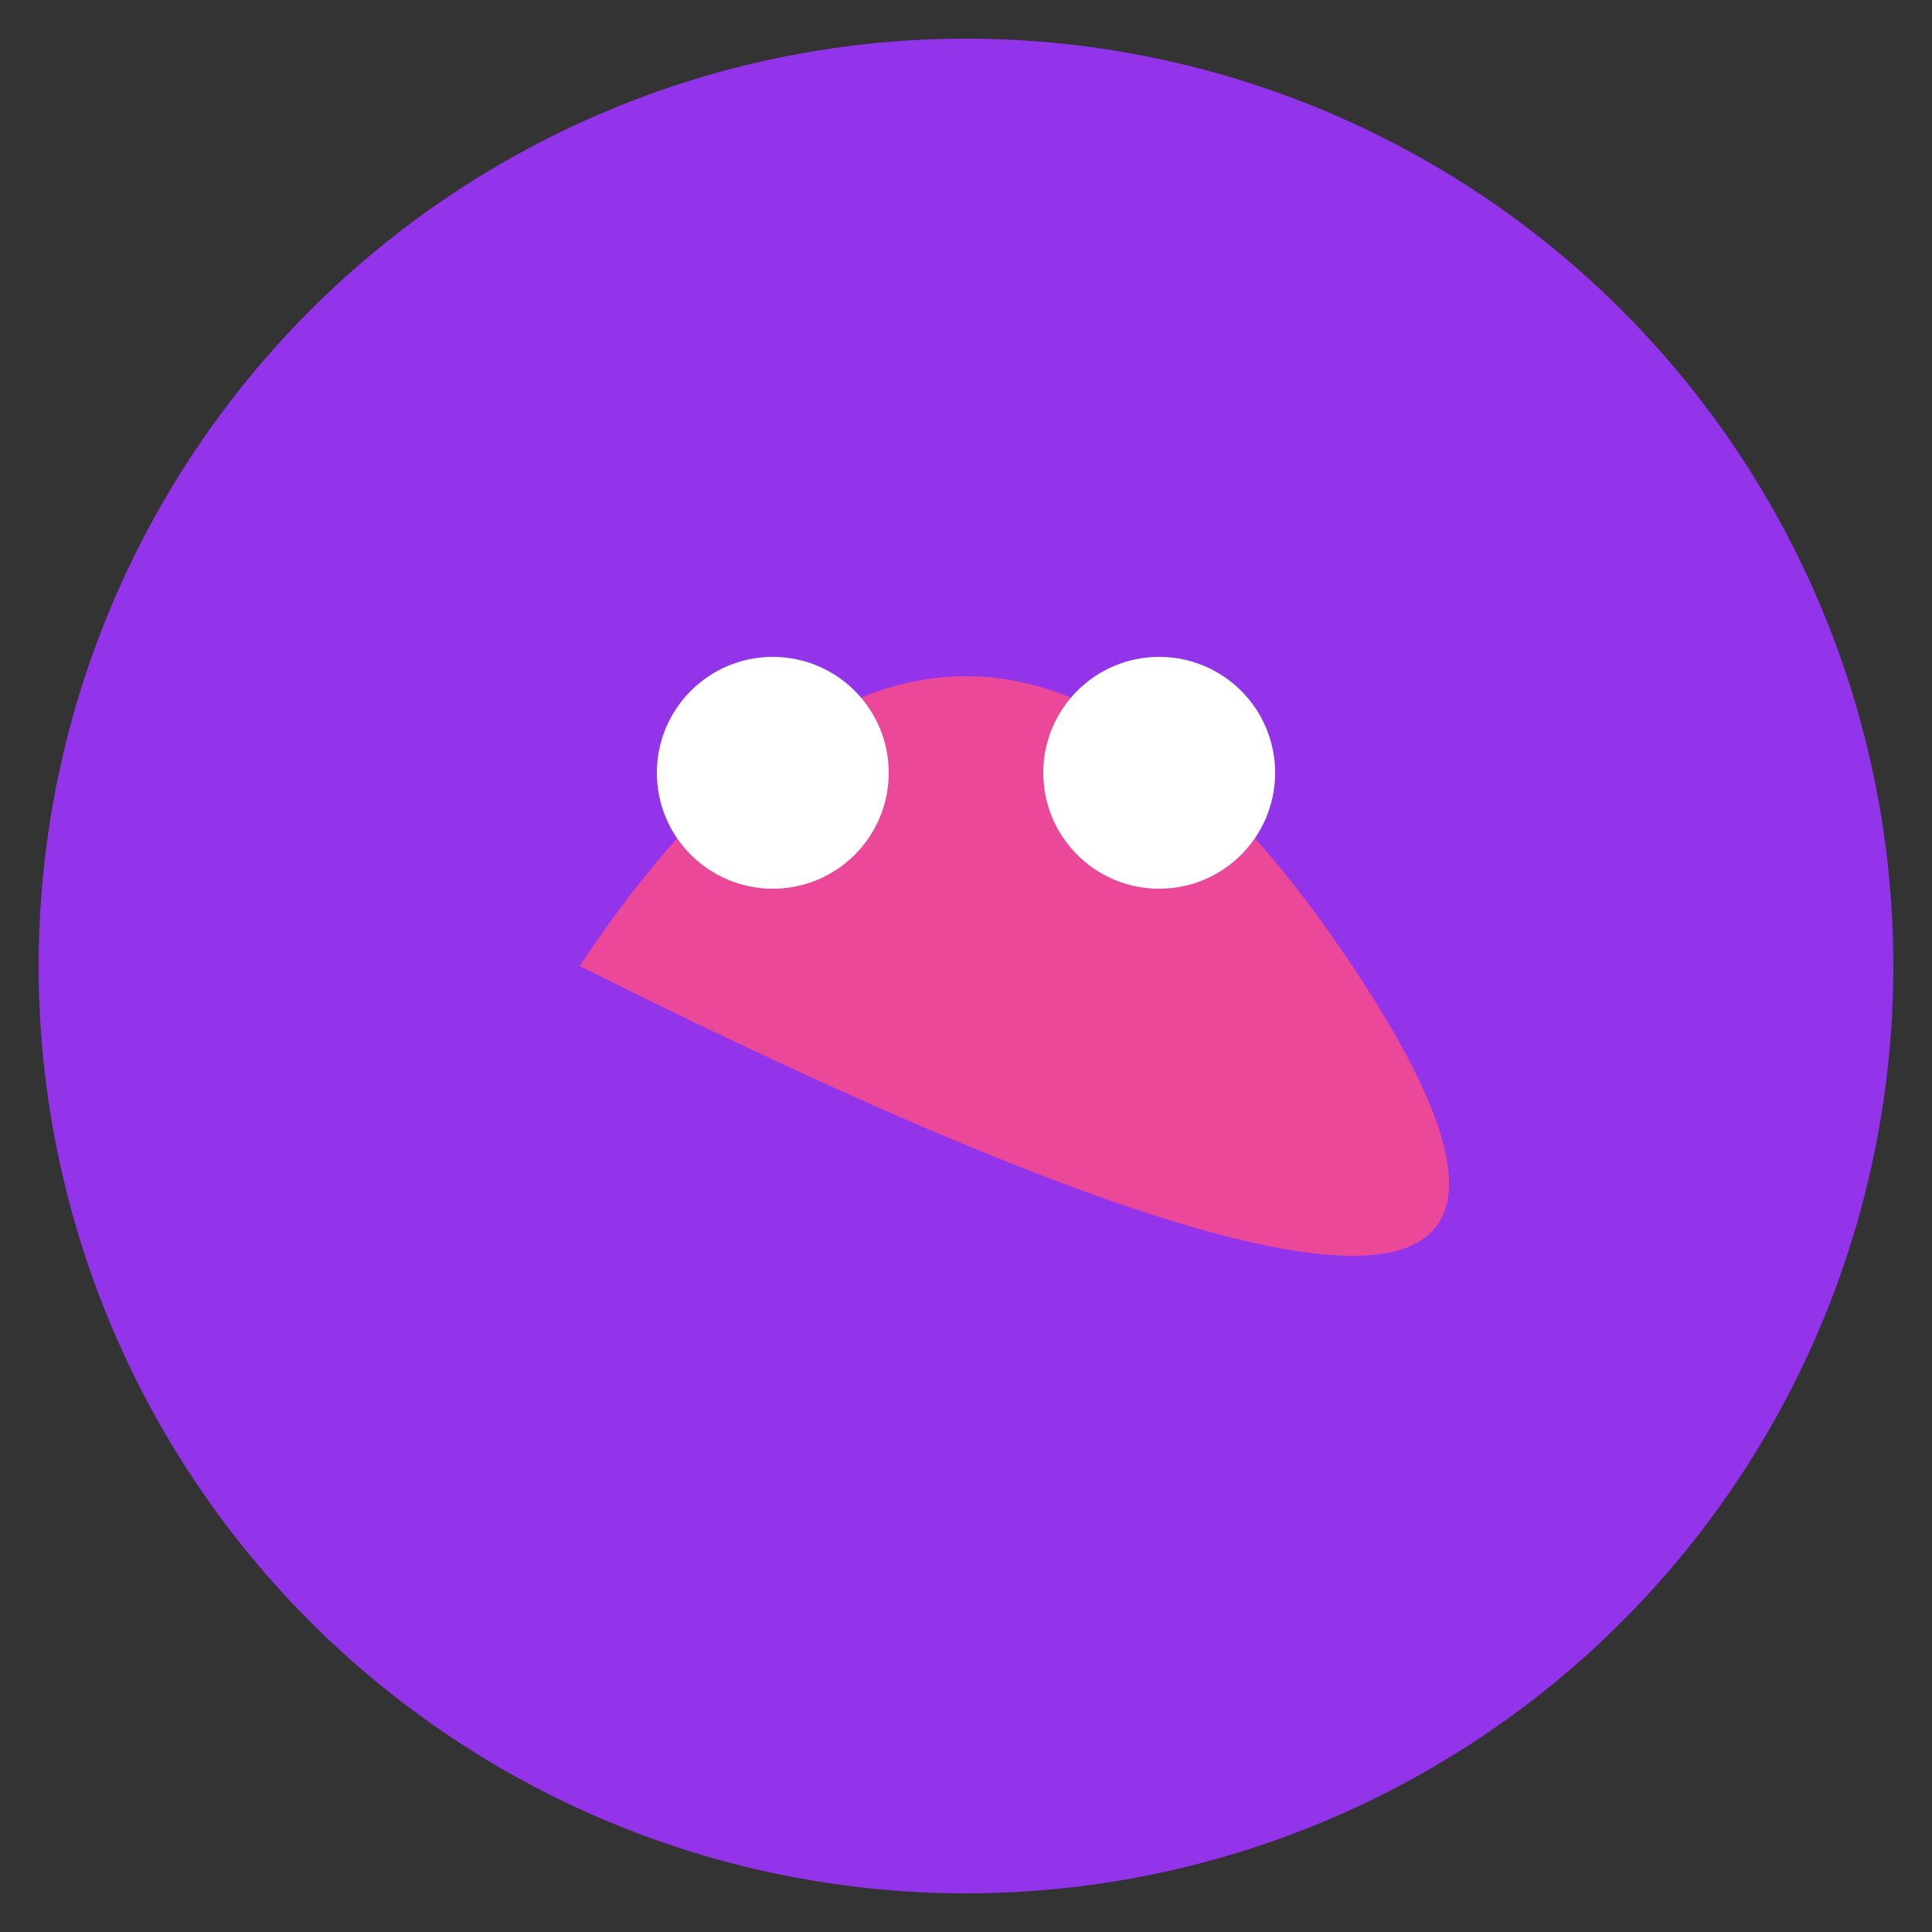
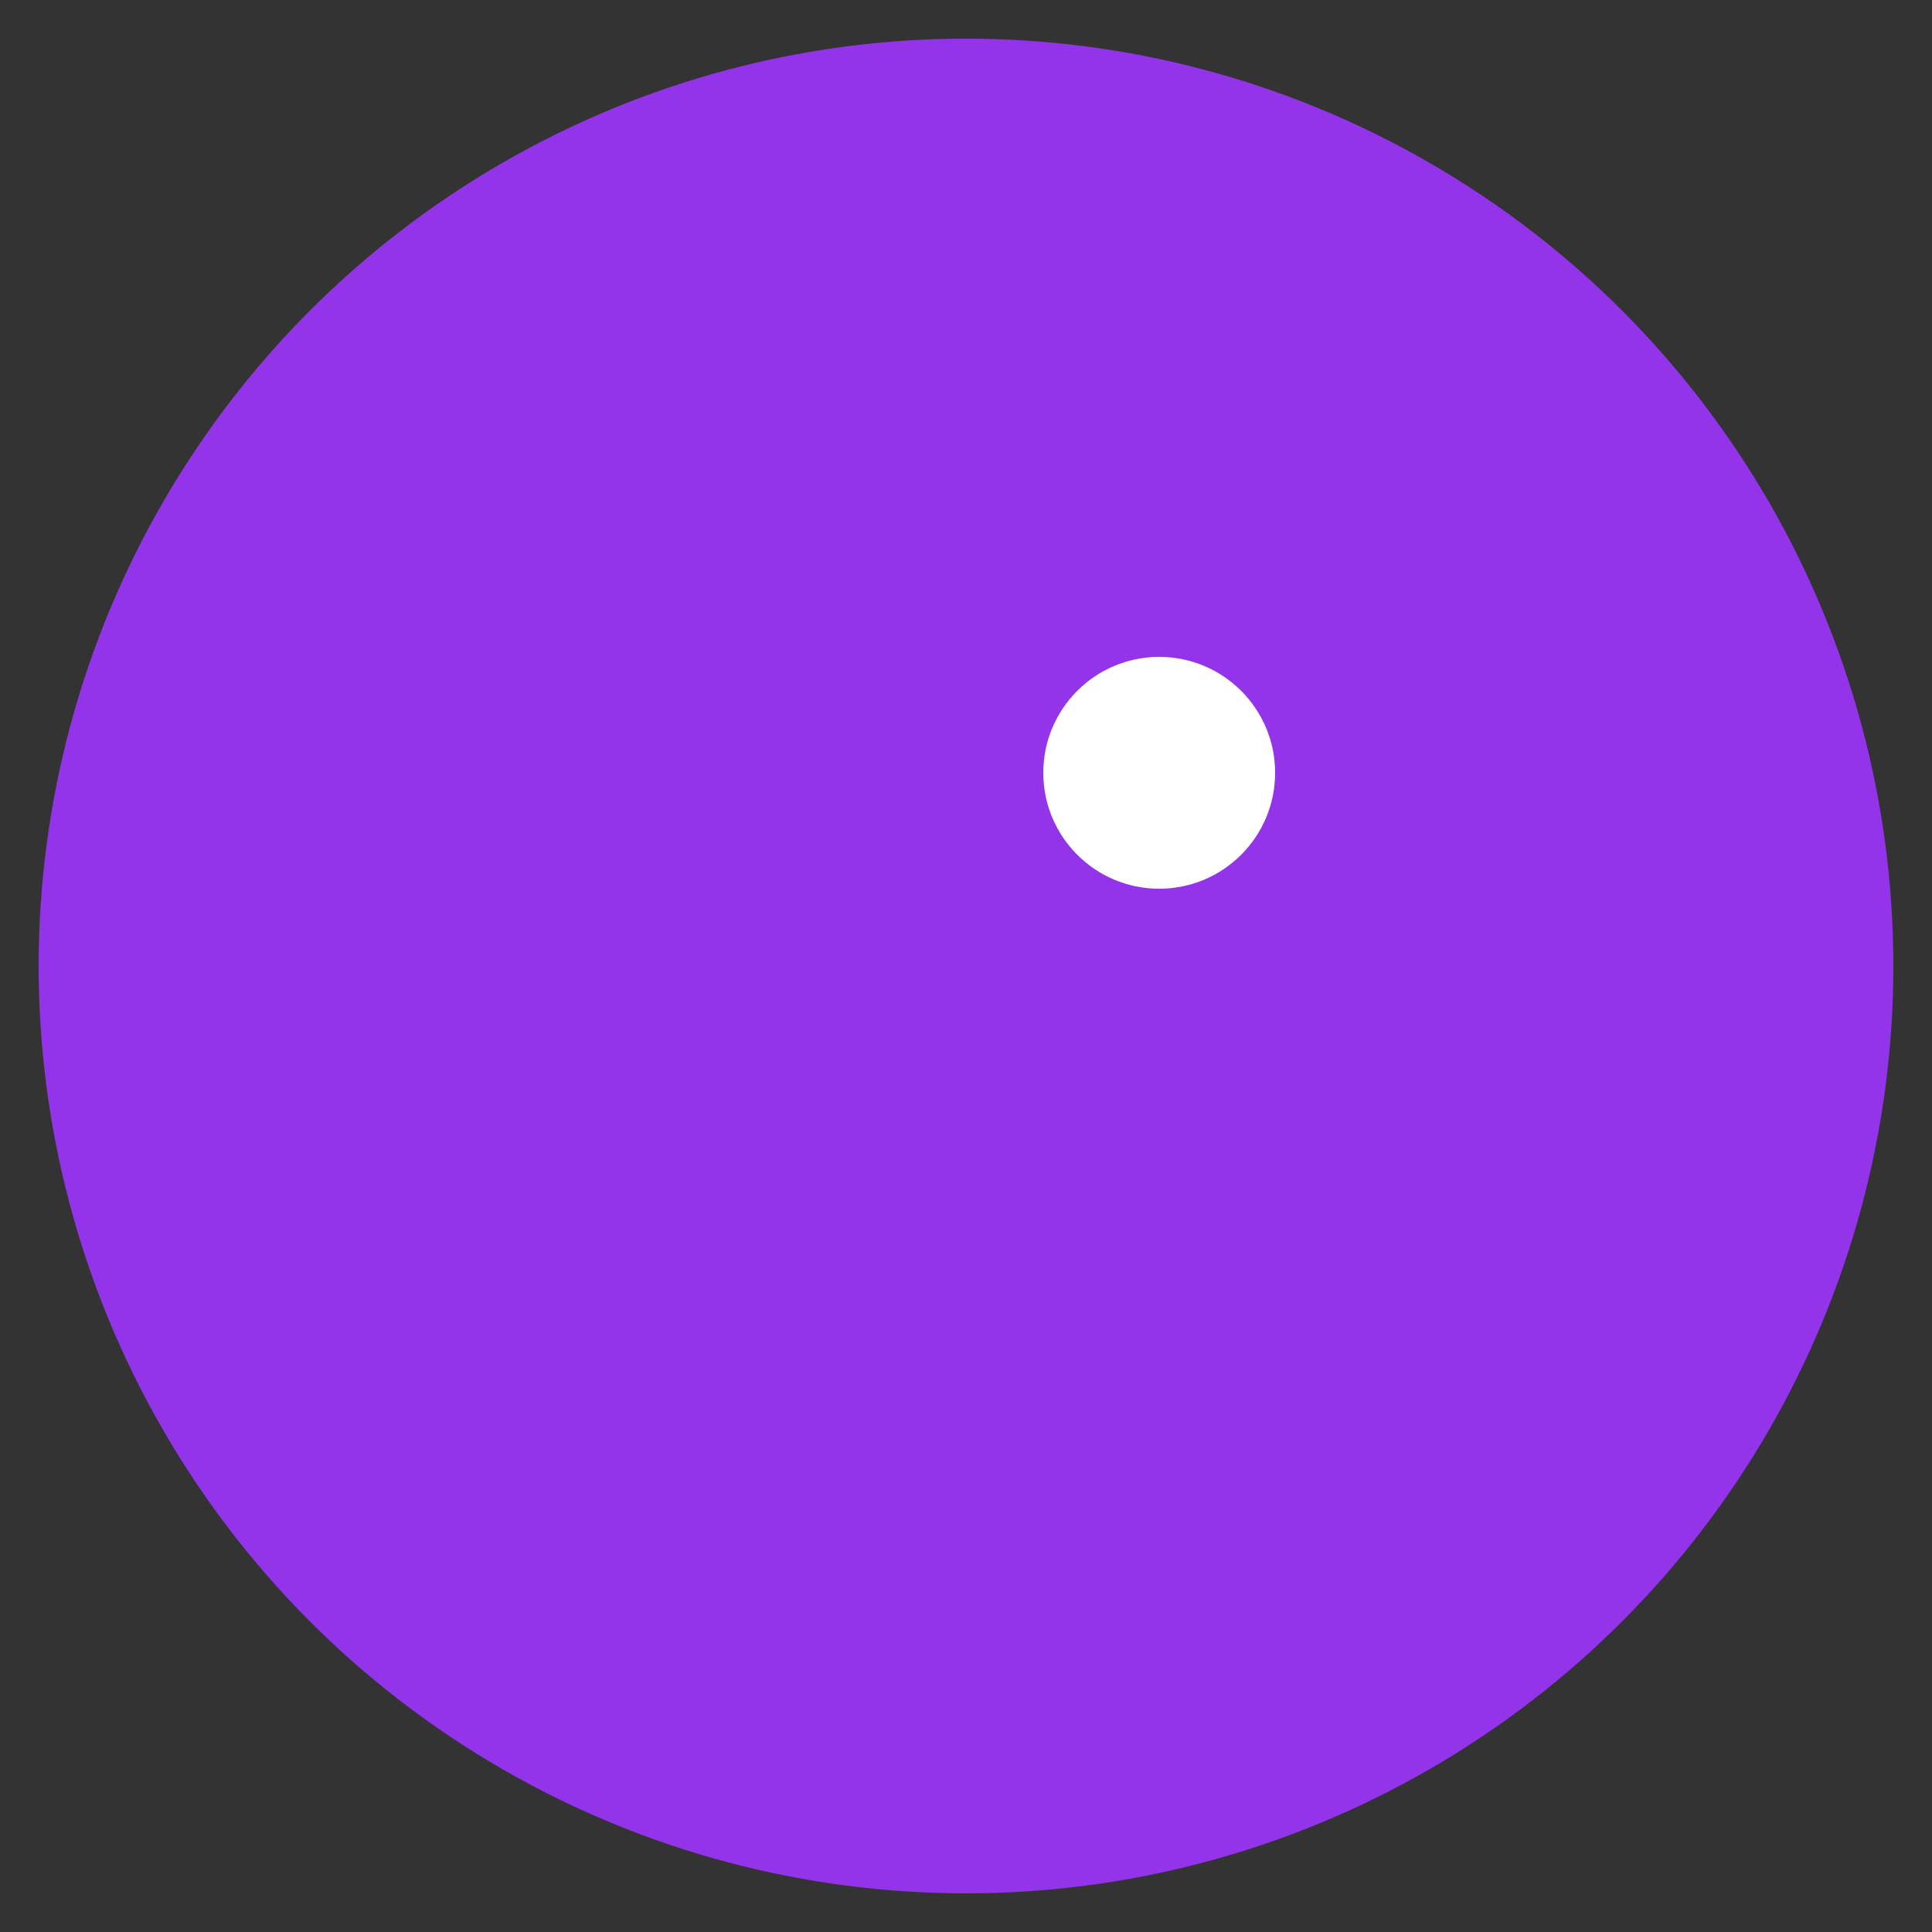
<svg xmlns="http://www.w3.org/2000/svg" width="192" height="192" viewBox="0 0 100 100">
  <rect x="0" y="0" width="100" height="100" fill="#333333" stroke="none" />
  <circle cx="50" cy="50" r="48" fill="#9333ea" />
-   <path d="M30,50 Q50,20 70,50 T30,50" fill="#ec4899" />
-   <circle cx="40" cy="40" r="6" fill="#ffffff" />
  <circle cx="60" cy="40" r="6" fill="#ffffff" />
</svg>